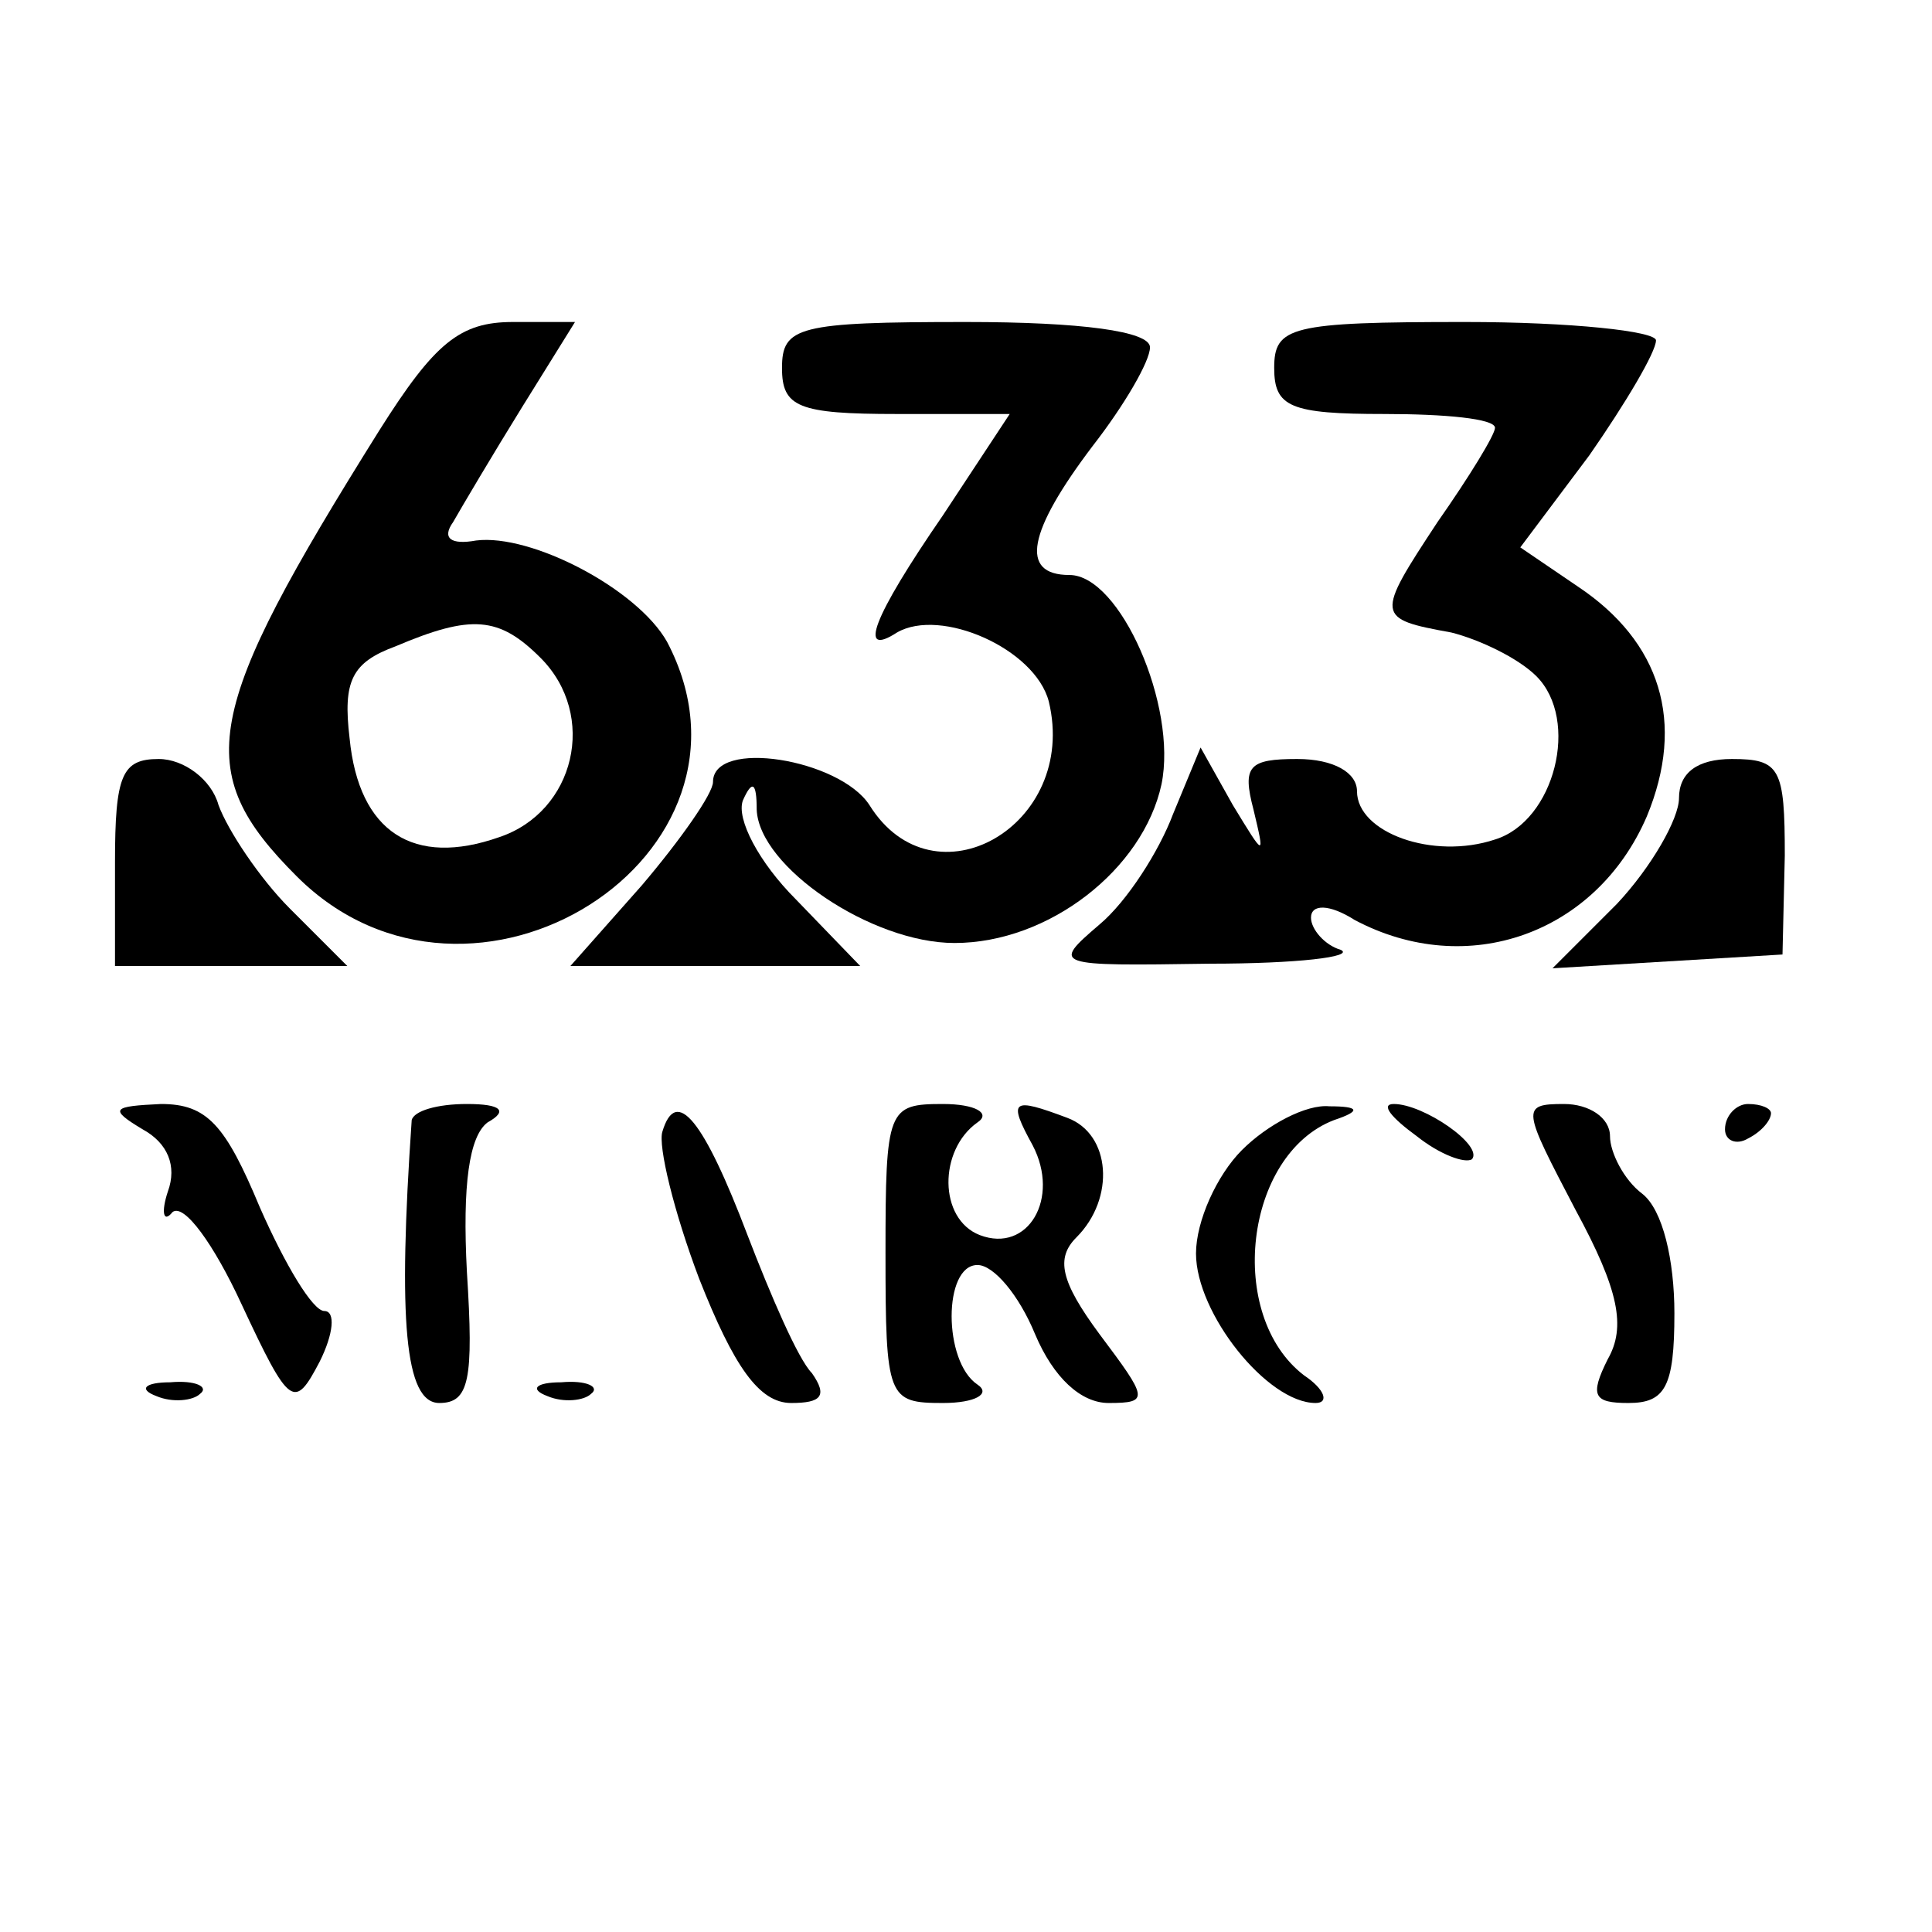
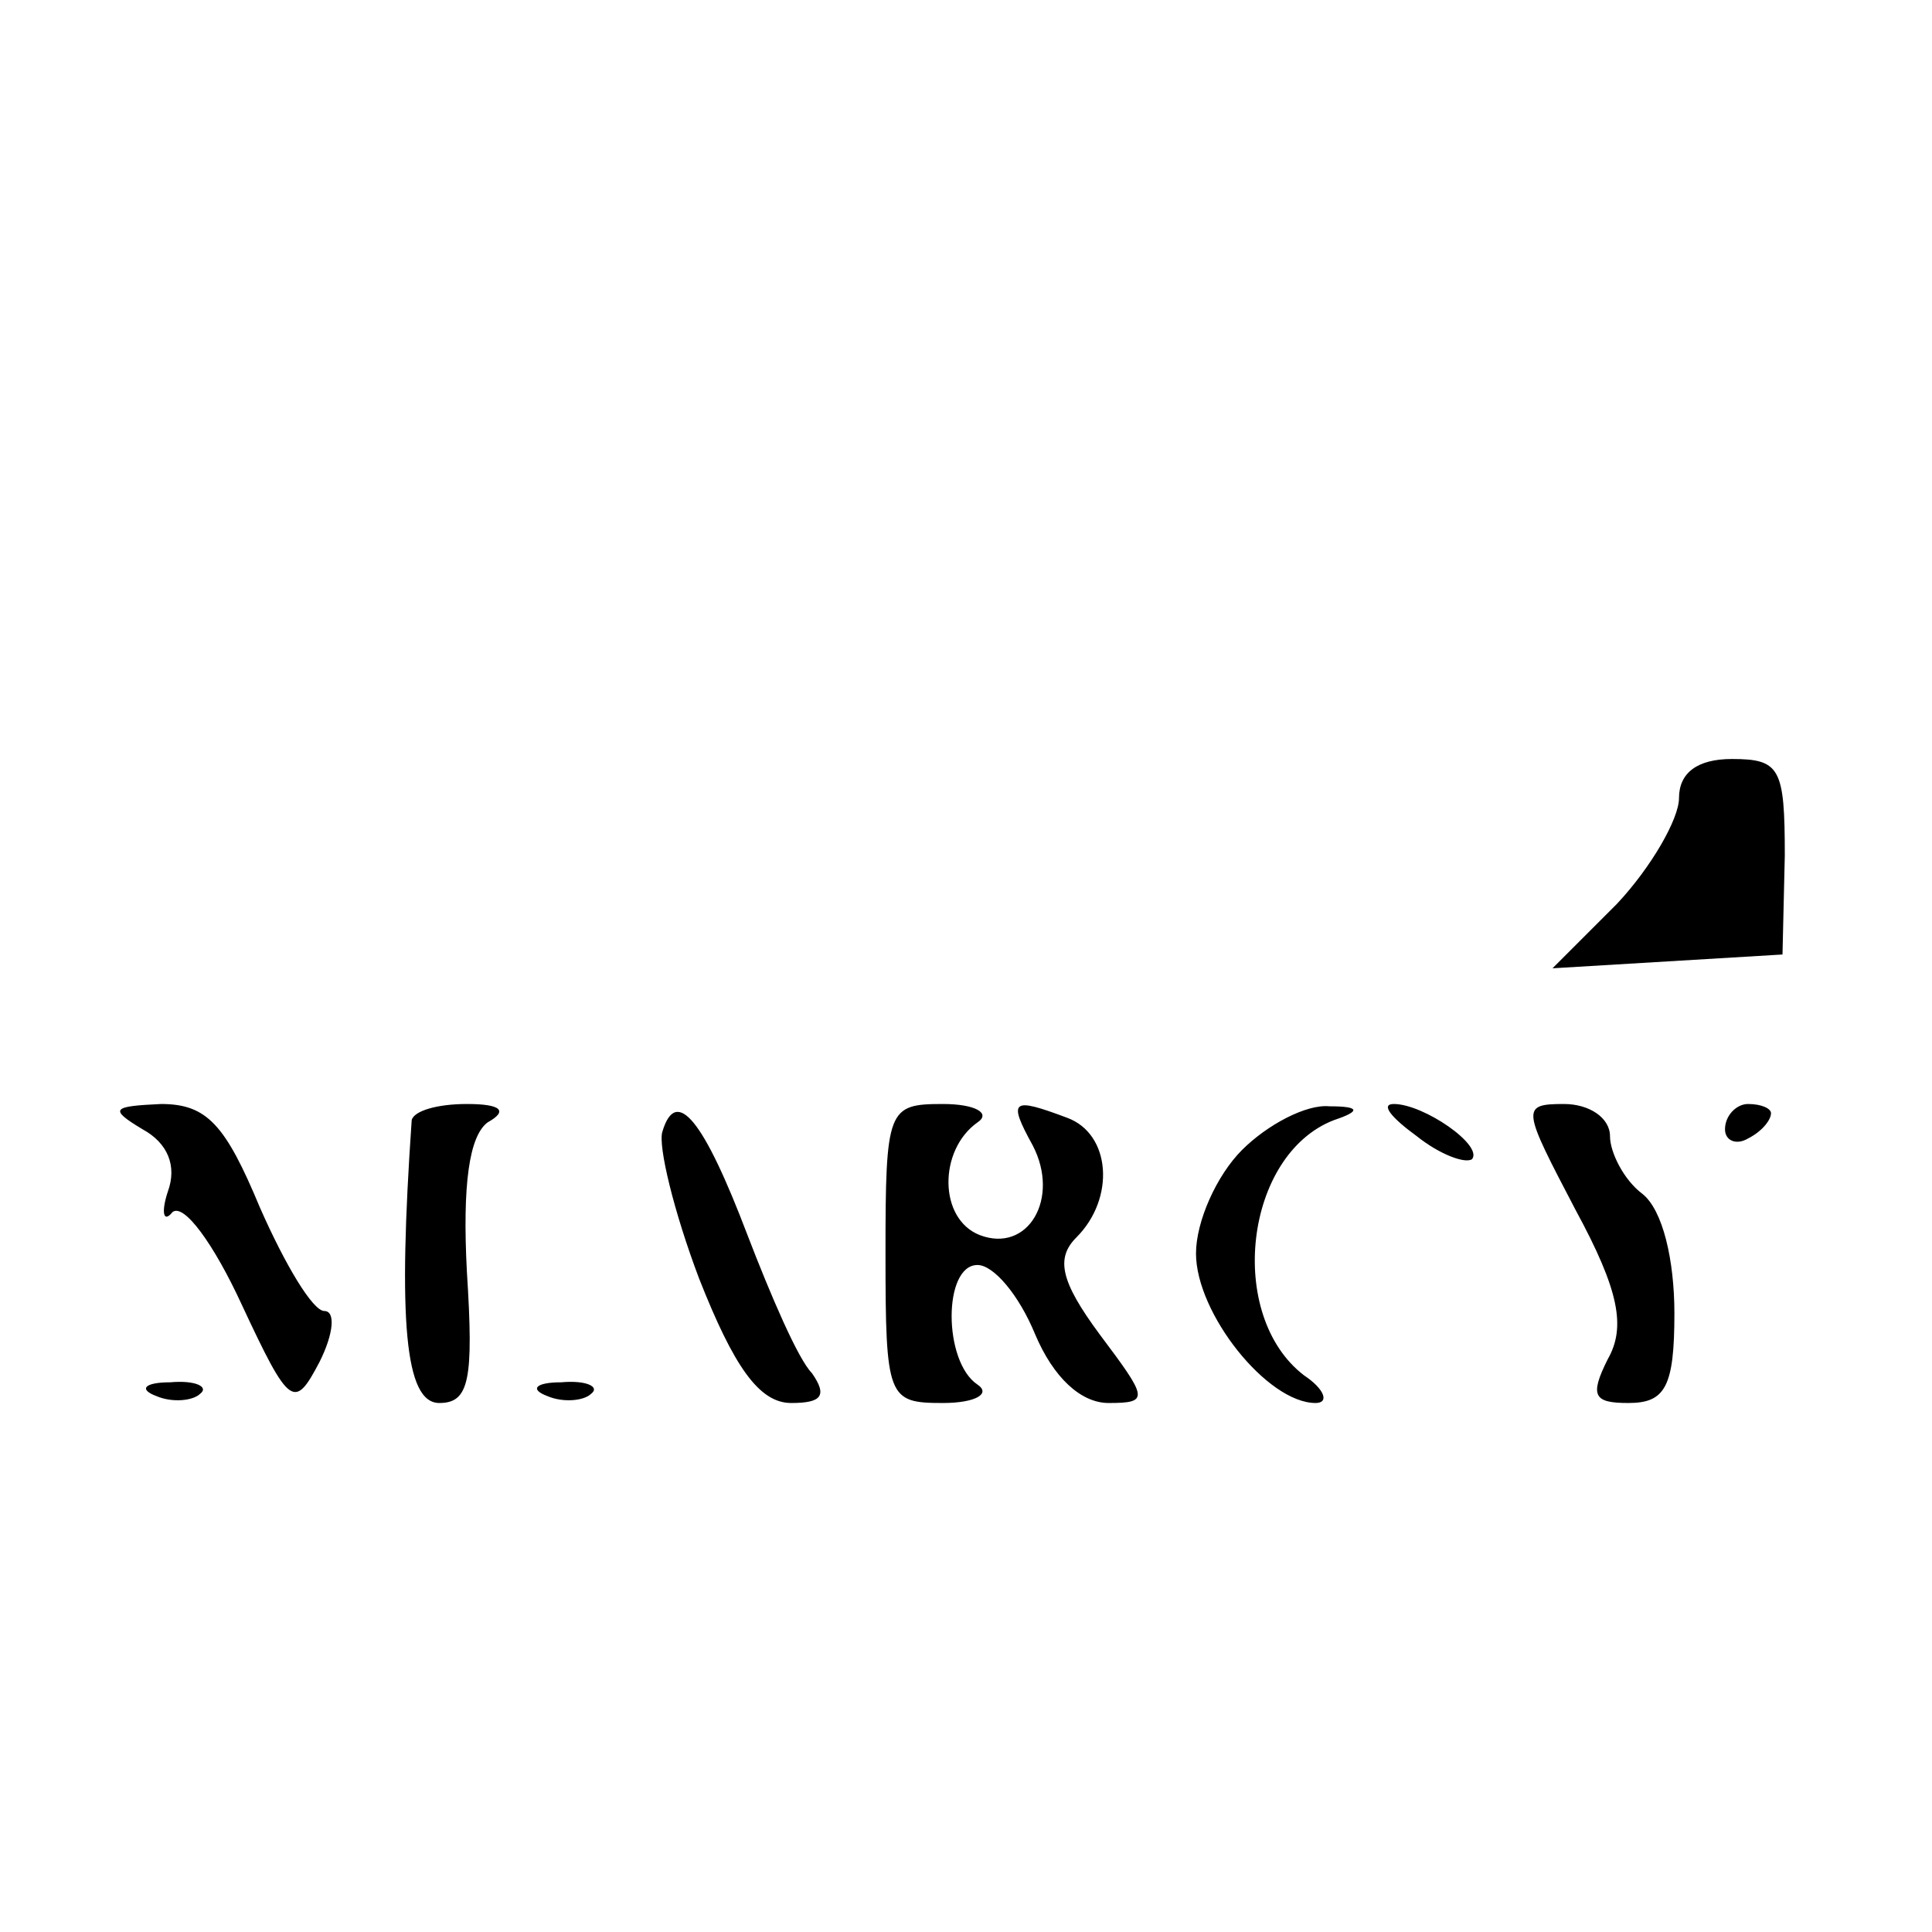
<svg xmlns="http://www.w3.org/2000/svg" version="1" width="112" height="112" viewBox="0 0 84 84">
-   <path d="M16.5 18.7C8.8 31 8.3 33.5 12.9 38.1c7.6 7.6 21-.9 16.1-10.2-1.3-2.3-5.9-4.7-8.3-4.4-1.1.2-1.5-.1-1-.8.4-.7 1.7-2.9 3-5L25 14h-2.7c-2.3 0-3.4.9-5.8 4.7zm7 9.9c2.5 2.5 1.5 6.7-1.8 7.8-3.7 1.3-6.1-.2-6.5-4.3-.3-2.5.1-3.3 2-4 3.3-1.4 4.5-1.3 6.3.5z" />
-   <path d="M34 16c0 1.7.7 2 5 2h4.9L41 22.4c-3.1 4.5-3.7 6.2-2 5.1 1.9-1.1 6 .7 6.6 3 1.3 5.4-5 9-7.8 4.5-1.3-2-6.8-2.9-6.8-1 0 .5-1.4 2.5-3.1 4.5L24.8 42h12.6l-2.8-2.9c-1.6-1.6-2.6-3.5-2.3-4.3.4-.9.6-.8.6.4.1 2.5 5 5.8 8.6 5.8 4.1 0 8.2-3.2 9-6.9.7-3.4-1.8-9.1-4-9.1s-1.8-1.9 1-5.6c1.4-1.8 2.5-3.7 2.5-4.3 0-.7-3-1.1-8-1.1-7.3 0-8 .2-8 2z" />
-   <path d="M55.4 16c0 1.7.7 2 4.8 2 2.6 0 4.8.2 4.8.6 0 .3-1.1 2.1-2.5 4.1-2.7 4.1-2.7 4.2.6 4.8 1.2.3 2.9 1.1 3.7 1.9 1.9 1.9.8 6.3-1.8 7.1-2.7.9-6-.3-6-2.1 0-.8-1-1.4-2.6-1.4-2.1 0-2.4.3-1.9 2.2.5 2.1.5 2.1-.9-.2l-1.4-2.5-1.2 2.9c-.6 1.6-2 3.8-3.2 4.8-2.1 1.8-2 1.8 4.8 1.7 3.8 0 6.3-.3 5.7-.6-.7-.2-1.3-.9-1.3-1.4 0-.6.8-.6 1.9.1 4.9 2.6 10.5.6 12.7-4.5 1.7-4.1.6-7.6-3-10l-2.5-1.7 3-4c1.6-2.3 2.9-4.5 2.9-5 0-.4-3.7-.8-8.3-.8-7.6 0-8.3.2-8.3 2zM5 37.5V42h10.1l-2.5-2.5c-1.3-1.3-2.7-3.4-3.1-4.5-.3-1.1-1.5-2-2.6-2-1.6 0-1.9.7-1.9 4.5z" />
  <path d="M73 34.7c0 .9-1.2 3-2.7 4.6l-2.8 2.8 5-.3 5-.3.1-4.3c0-3.8-.2-4.2-2.3-4.2-1.5 0-2.3.6-2.3 1.7zM6.2 49.1c1.1.6 1.5 1.6 1.1 2.7-.3.9-.2 1.4.2.9.5-.4 1.8 1.4 3 4 2.1 4.5 2.3 4.6 3.4 2.5.6-1.2.7-2.2.2-2.2-.5 0-1.7-2-2.8-4.5C9.8 48.9 9 48 7 48c-2.1.1-2.3.2-.8 1.1zm11.7-.4c-.6 8.7-.3 12.3 1.2 12.3 1.3 0 1.5-1 1.2-5.7-.2-3.8.1-5.9.9-6.5.9-.5.6-.8-.9-.8-1.3 0-2.3.3-2.4.7zm10.9.5c-.2.6.5 3.5 1.6 6.4 1.5 3.8 2.6 5.4 4 5.4 1.3 0 1.6-.3.9-1.3-.6-.6-1.8-3.4-2.8-6-1.9-5-3.1-6.5-3.7-4.5zm9.7 5.3c0 6.3.1 6.5 2.5 6.5 1.4 0 2.1-.4 1.5-.8-1.5-1-1.5-5.2 0-5.2.7 0 1.8 1.3 2.5 3 .8 1.9 2 3 3.2 3 1.8 0 1.7-.2-.4-3-1.7-2.3-1.9-3.3-1-4.2 1.7-1.7 1.5-4.5-.4-5.2-2.4-.9-2.6-.8-1.5 1.2 1.2 2.3-.2 4.7-2.3 3.9-1.8-.7-1.8-3.7-.1-4.9.6-.4-.1-.8-1.5-.8-2.4 0-2.5.2-2.5 6.5zM54 50c-1.1 1.1-2 3.1-2 4.5 0 2.6 3.1 6.5 5.2 6.5.6 0 .4-.6-.5-1.2-3.4-2.6-2.6-9.6 1.3-11.1 1.2-.4 1.1-.6-.2-.6-1-.1-2.7.8-3.8 1.9zm7.6-.6c1 .8 2.1 1.2 2.4 1 .5-.6-2.1-2.4-3.4-2.4-.6 0-.1.6 1 1.4zm6.9 3.2c1.9 3.5 2.2 5.1 1.4 6.5-.8 1.6-.6 1.9.9 1.9 1.6 0 2-.7 2-3.9 0-2.3-.5-4.5-1.4-5.2-.8-.6-1.4-1.8-1.4-2.5 0-.8-.9-1.4-2-1.4-1.9 0-1.8.2.5 4.6zm6.5-3.5c0 .5.5.7 1 .4.6-.3 1-.8 1-1.1 0-.2-.4-.4-1-.4-.5 0-1 .5-1 1.1zM6.8 60.7c.7.3 1.6.2 1.9-.1.4-.3-.2-.6-1.3-.5-1.1 0-1.4.3-.6.6zm17 0c.7.3 1.6.2 1.9-.1.4-.3-.2-.6-1.3-.5-1.1 0-1.4.3-.6.6z" />
</svg>